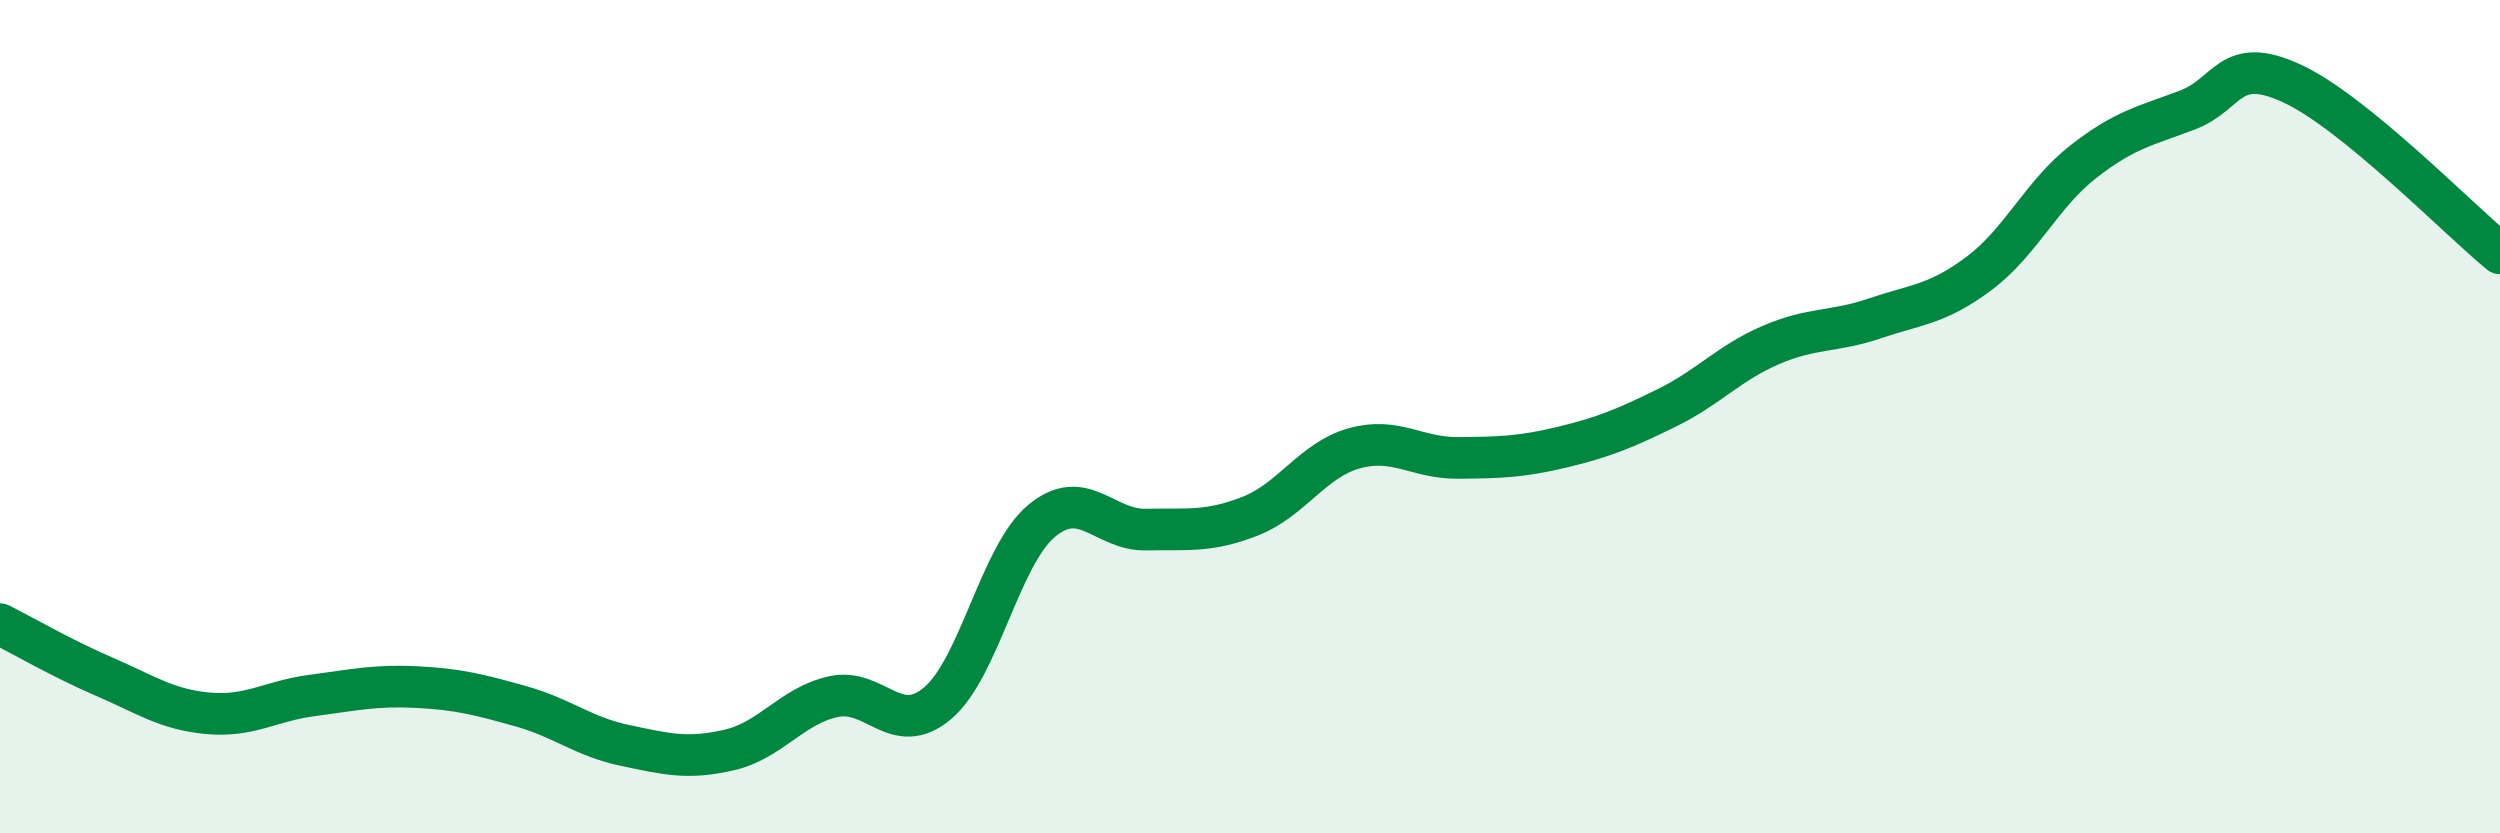
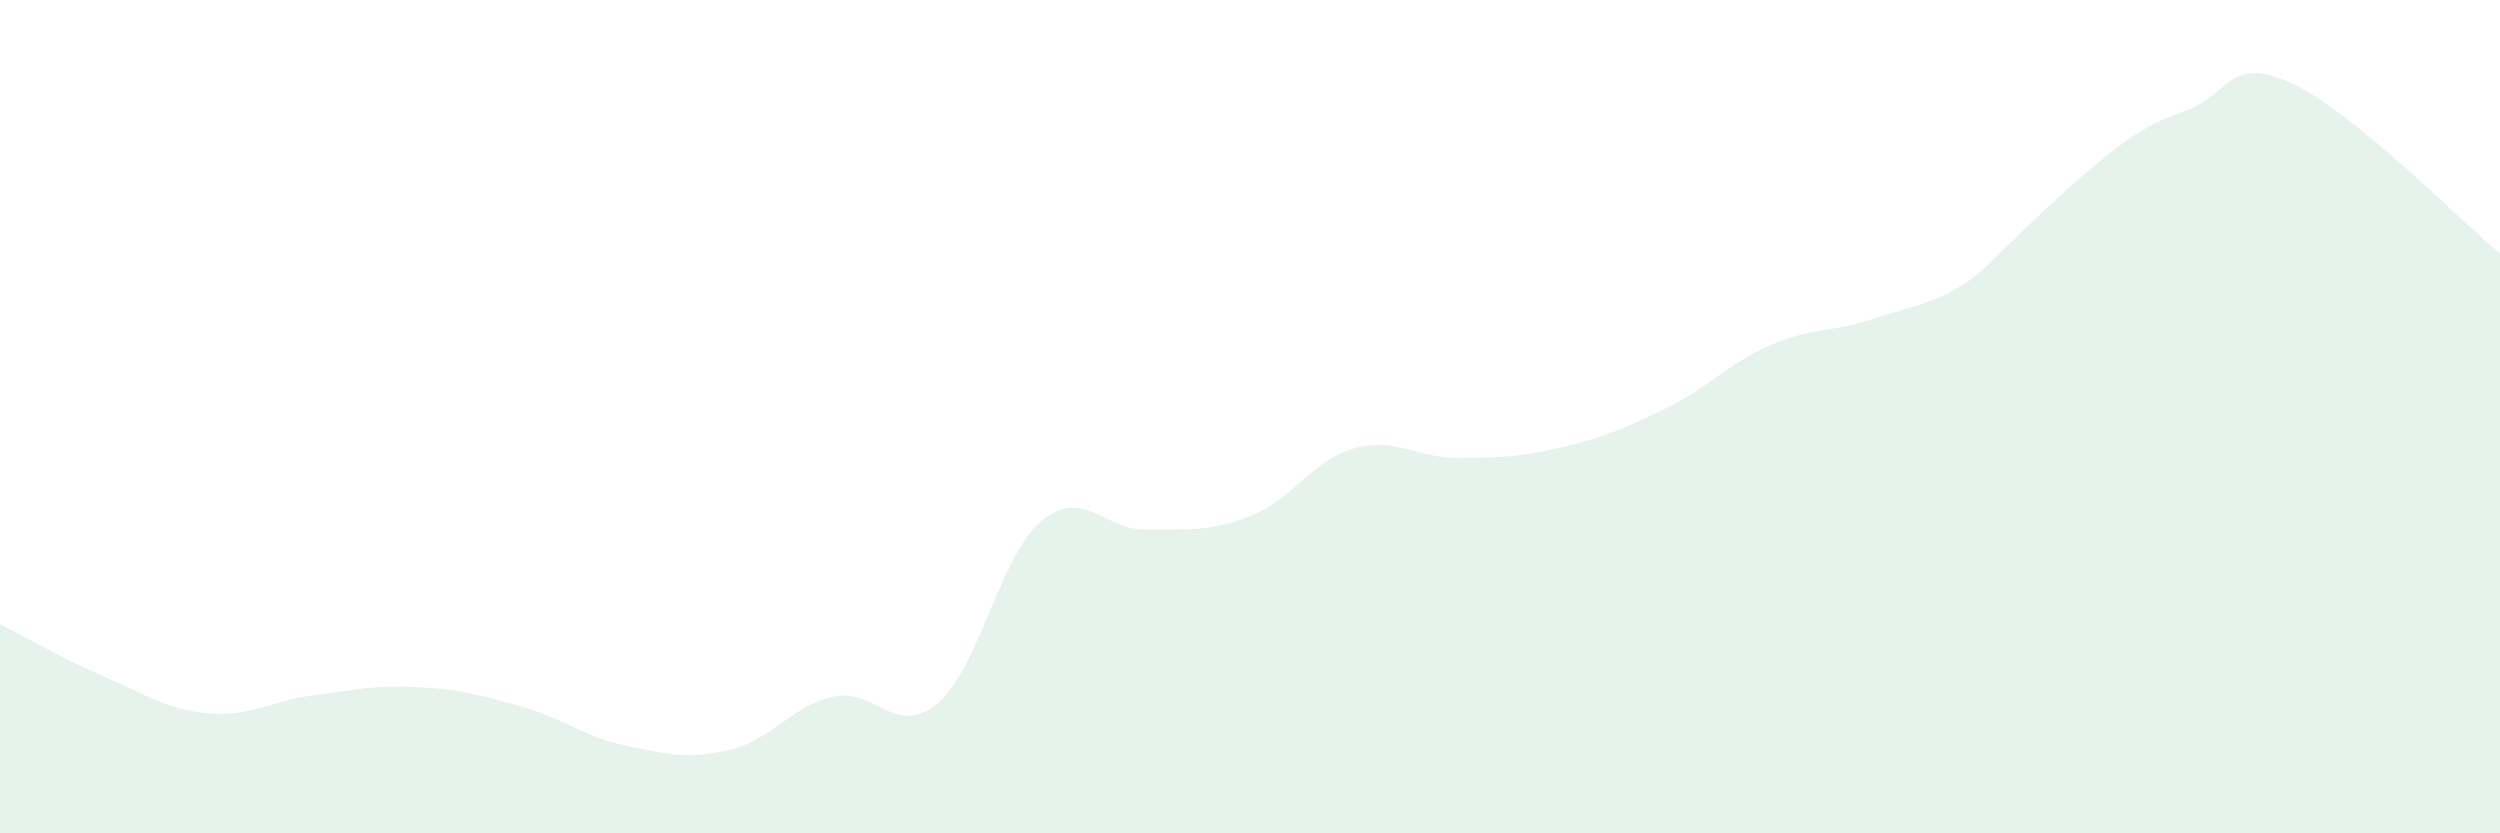
<svg xmlns="http://www.w3.org/2000/svg" width="60" height="20" viewBox="0 0 60 20">
-   <path d="M 0,14.98 C 0.5,15.23 1.5,15.81 2.5,16.24 C 3.5,16.67 4,17.03 5,17.12 C 6,17.21 6.5,16.82 7.5,16.69 C 8.5,16.56 9,16.44 10,16.49 C 11,16.54 11.5,16.67 12.5,16.95 C 13.5,17.23 14,17.68 15,17.89 C 16,18.1 16.5,18.23 17.5,18 C 18.5,17.77 19,16.94 20,16.72 C 21,16.5 21.5,17.72 22.5,16.88 C 23.5,16.04 24,13.33 25,12.5 C 26,11.67 26.5,12.73 27.5,12.71 C 28.5,12.69 29,12.78 30,12.39 C 31,12 31.5,11.04 32.5,10.76 C 33.5,10.48 34,11 35,10.99 C 36,10.98 36.5,10.97 37.5,10.73 C 38.5,10.49 39,10.28 40,9.79 C 41,9.3 41.5,8.71 42.5,8.28 C 43.5,7.85 44,7.98 45,7.64 C 46,7.3 46.5,7.31 47.5,6.56 C 48.5,5.81 49,4.66 50,3.88 C 51,3.1 51.5,3.02 52.5,2.64 C 53.5,2.26 53.5,1.31 55,2 C 56.5,2.69 59,5.26 60,6.08L60 20L0 20Z" fill="#008740" opacity="0.1" stroke-linecap="round" stroke-linejoin="round" />
-   <path d="M 0,14.98 C 0.5,15.23 1.5,15.81 2.5,16.24 C 3.5,16.67 4,17.03 5,17.12 C 6,17.21 6.5,16.82 7.5,16.69 C 8.5,16.56 9,16.44 10,16.49 C 11,16.54 11.5,16.67 12.5,16.95 C 13.5,17.23 14,17.68 15,17.89 C 16,18.1 16.5,18.23 17.5,18 C 18.5,17.77 19,16.94 20,16.72 C 21,16.5 21.5,17.72 22.5,16.88 C 23.5,16.04 24,13.33 25,12.5 C 26,11.67 26.5,12.73 27.5,12.71 C 28.5,12.69 29,12.78 30,12.39 C 31,12 31.5,11.04 32.5,10.76 C 33.5,10.48 34,11 35,10.99 C 36,10.98 36.5,10.97 37.5,10.73 C 38.5,10.49 39,10.28 40,9.79 C 41,9.3 41.5,8.71 42.5,8.28 C 43.5,7.85 44,7.98 45,7.64 C 46,7.3 46.5,7.31 47.5,6.56 C 48.5,5.81 49,4.66 50,3.88 C 51,3.1 51.5,3.02 52.5,2.64 C 53.5,2.26 53.5,1.31 55,2 C 56.5,2.69 59,5.26 60,6.08" stroke="#008740" stroke-width="1" fill="none" stroke-linecap="round" stroke-linejoin="round" />
+   <path d="M 0,14.98 C 0.5,15.23 1.5,15.81 2.5,16.24 C 3.5,16.67 4,17.03 5,17.12 C 6,17.21 6.5,16.82 7.5,16.69 C 8.5,16.56 9,16.44 10,16.49 C 11,16.54 11.5,16.67 12.5,16.95 C 13.5,17.23 14,17.68 15,17.89 C 16,18.1 16.5,18.23 17.5,18 C 18.5,17.77 19,16.94 20,16.72 C 21,16.5 21.5,17.72 22.5,16.88 C 23.5,16.04 24,13.33 25,12.5 C 26,11.67 26.5,12.73 27.5,12.71 C 28.5,12.69 29,12.78 30,12.39 C 31,12 31.5,11.04 32.5,10.76 C 33.5,10.48 34,11 35,10.99 C 36,10.98 36.5,10.97 37.5,10.73 C 38.5,10.49 39,10.28 40,9.79 C 41,9.3 41.5,8.71 42.5,8.28 C 43.5,7.85 44,7.98 45,7.64 C 46,7.3 46.5,7.31 47.5,6.56 C 51,3.1 51.5,3.02 52.5,2.64 C 53.5,2.26 53.5,1.31 55,2 C 56.5,2.69 59,5.26 60,6.08L60 20L0 20Z" fill="#008740" opacity="0.1" stroke-linecap="round" stroke-linejoin="round" />
</svg>